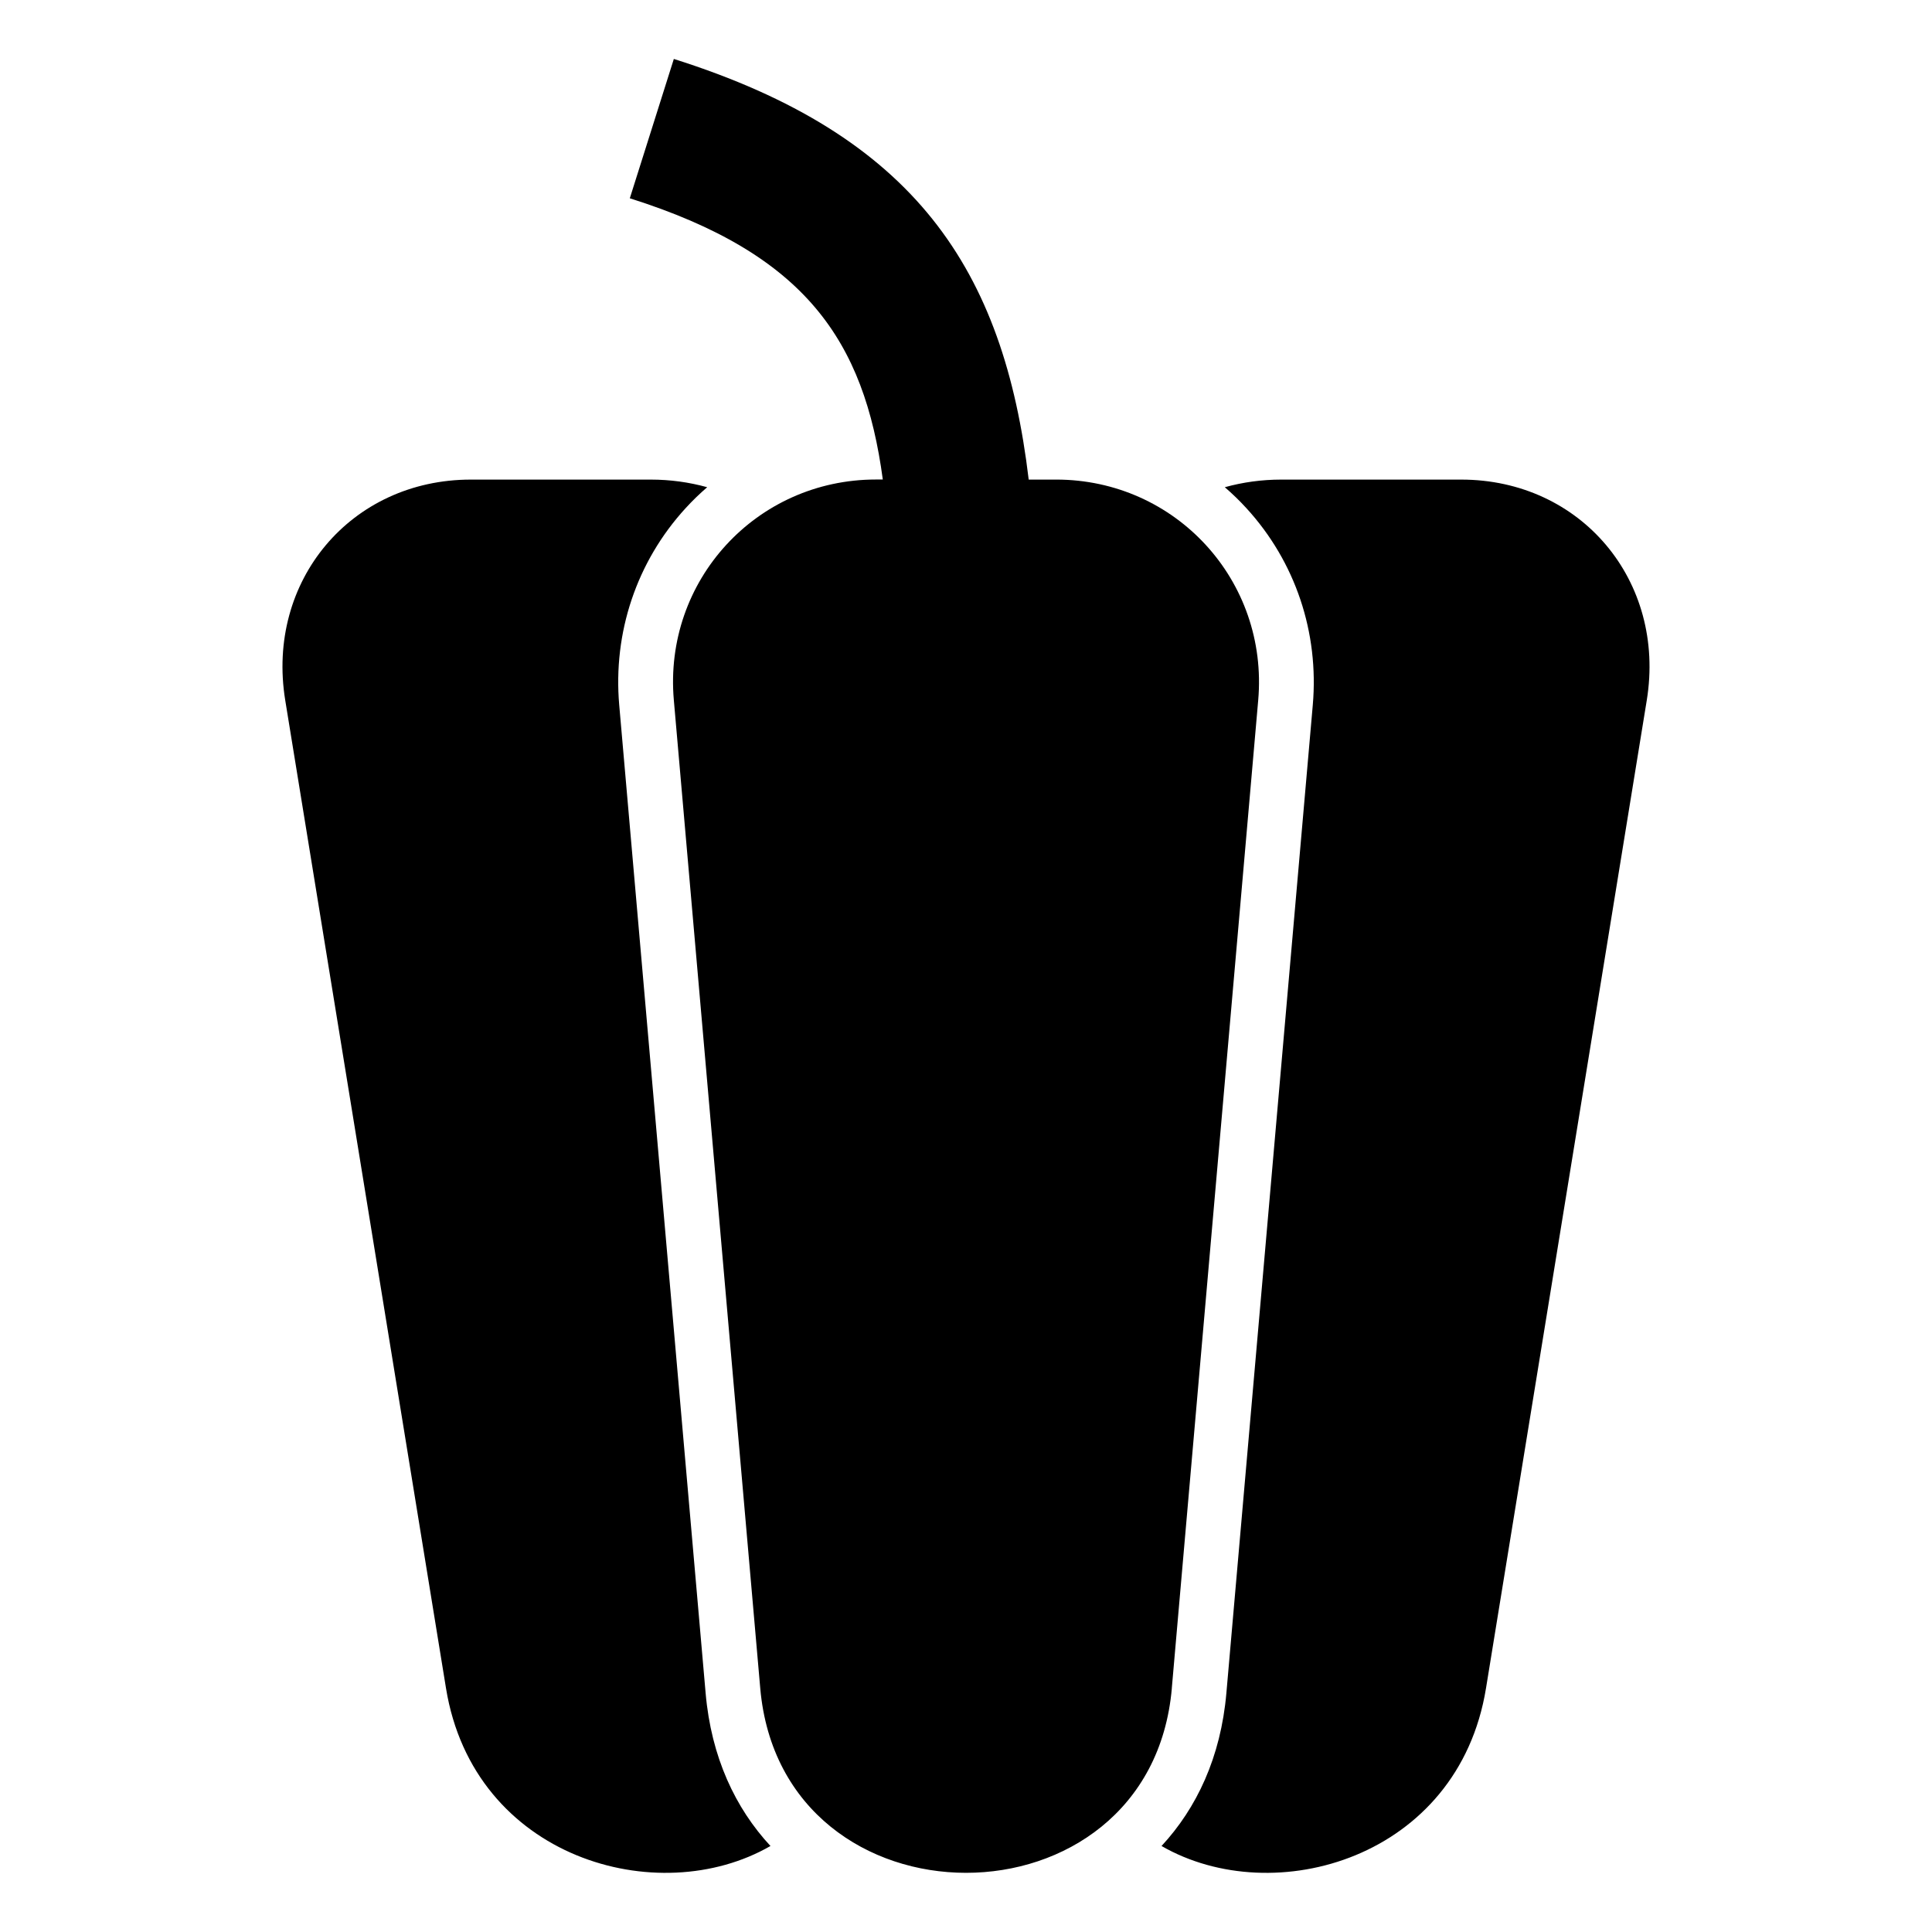
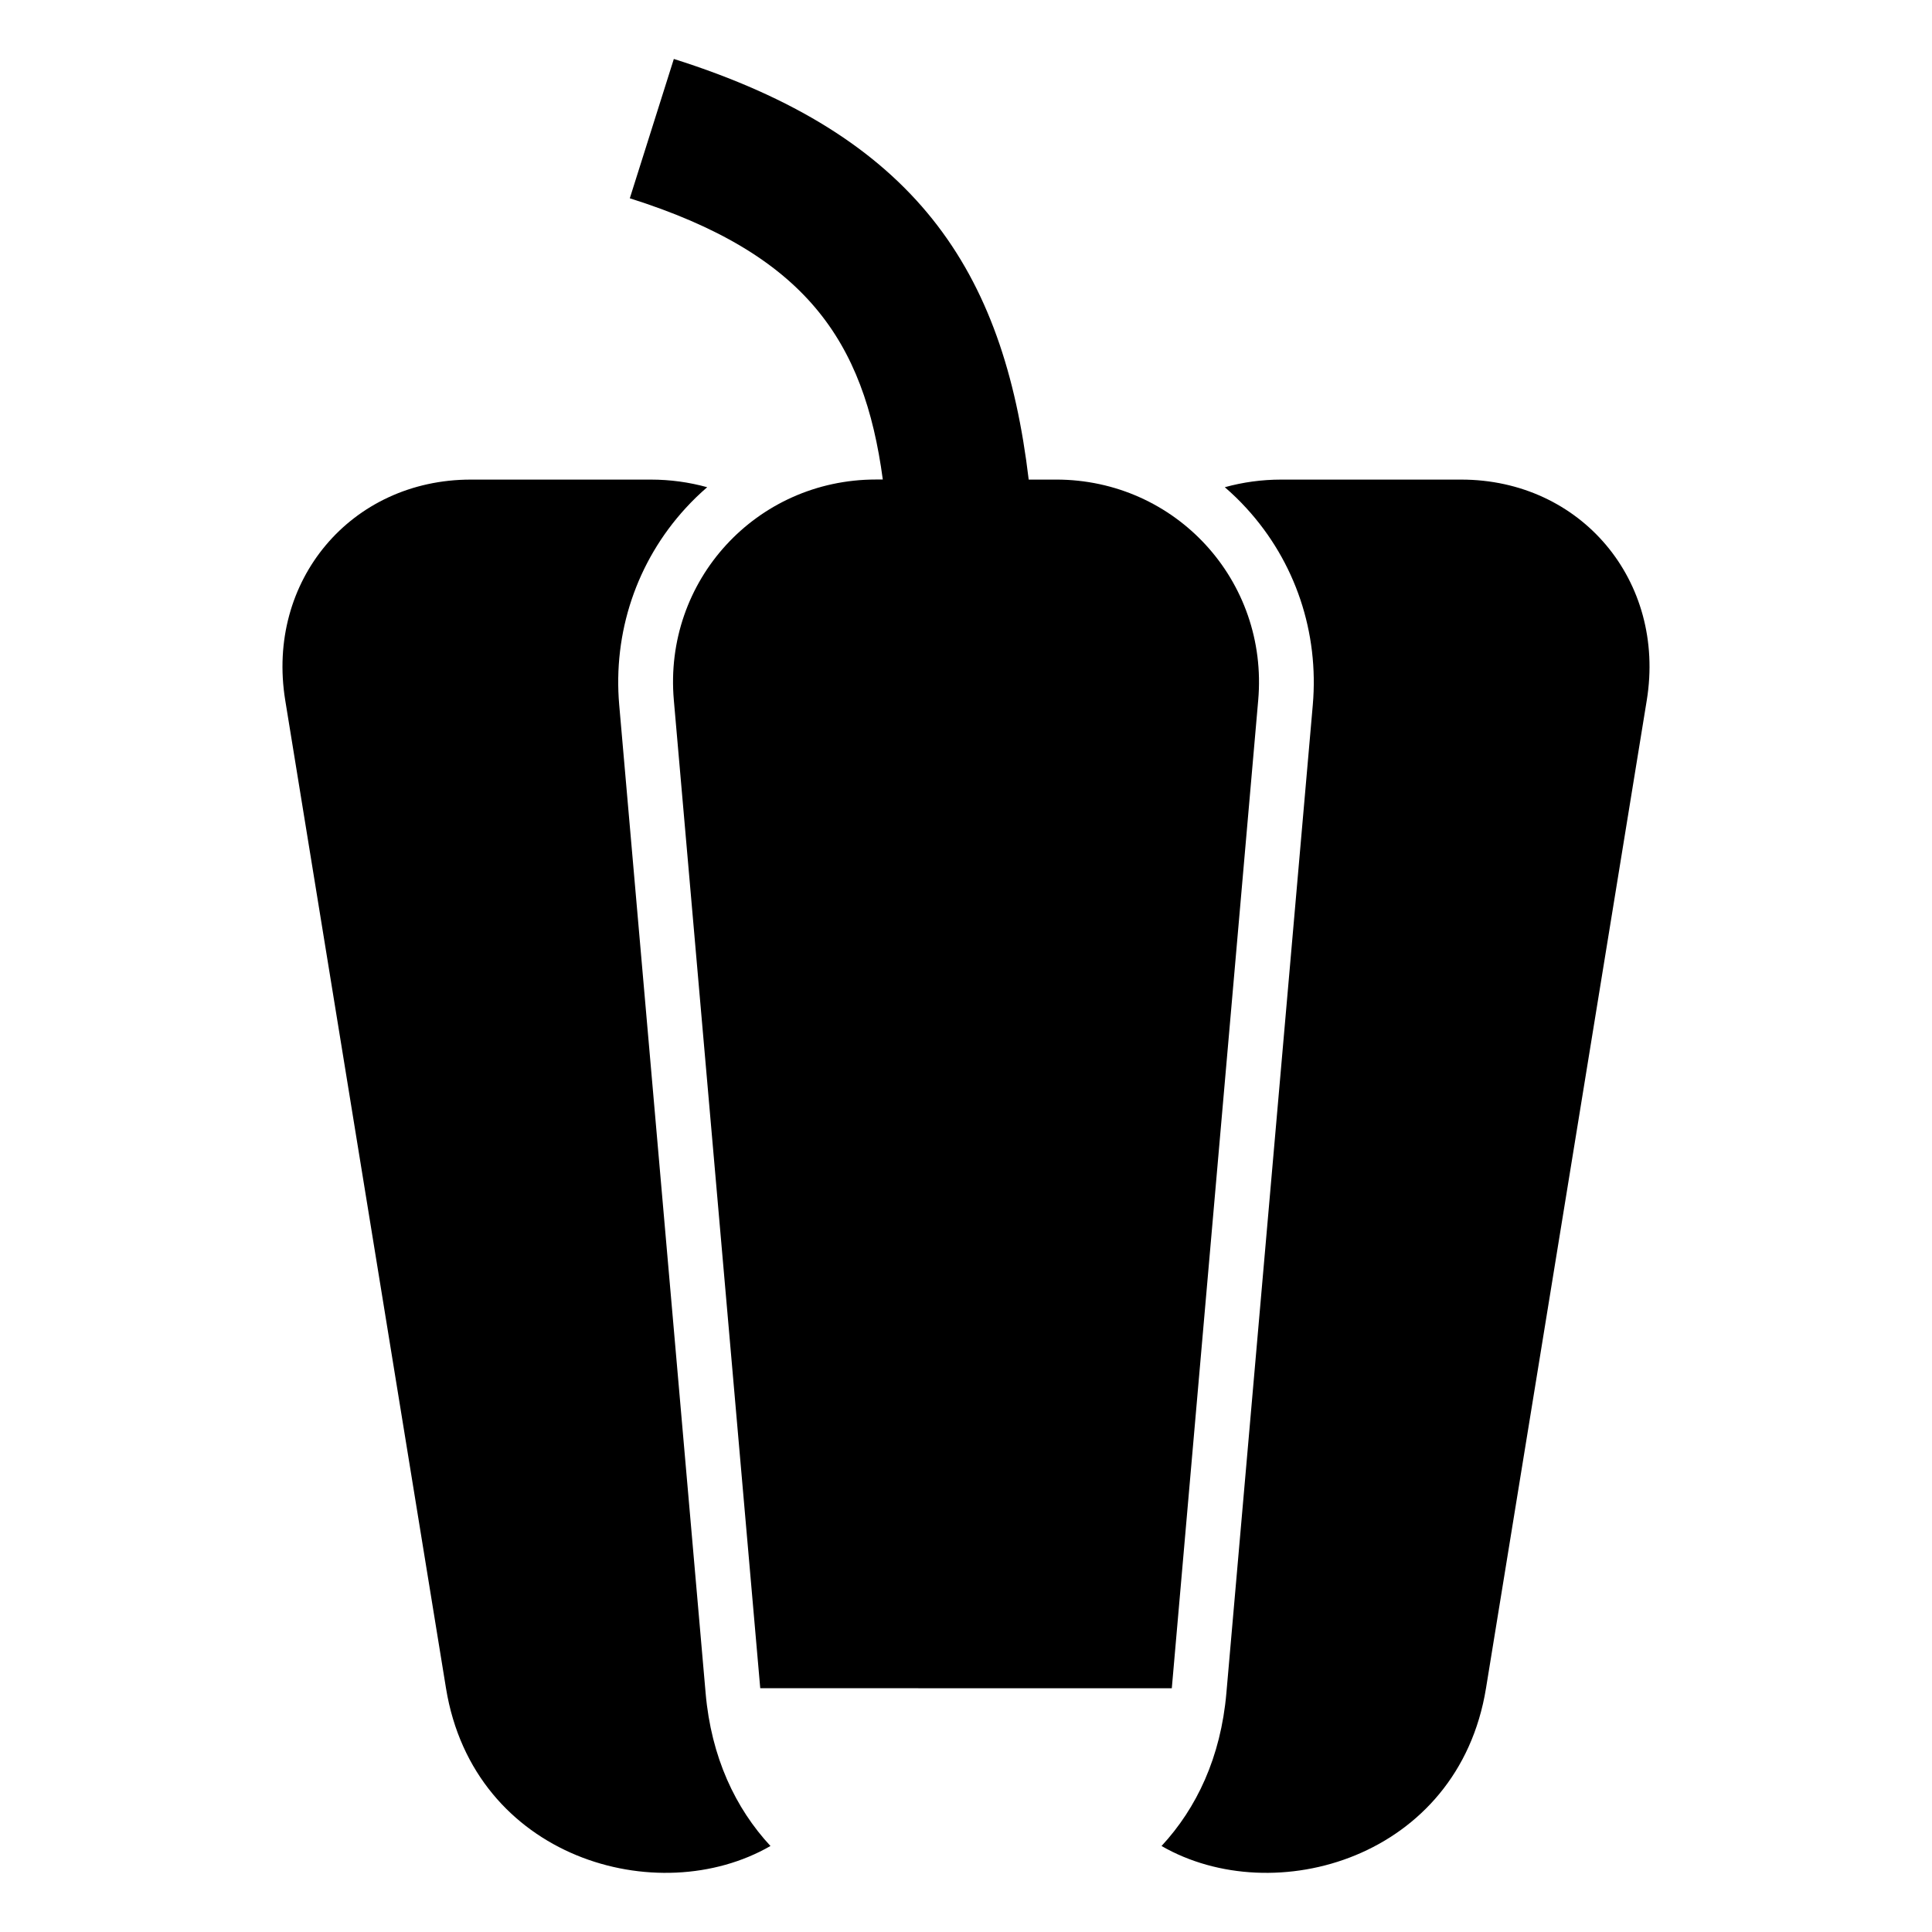
<svg xmlns="http://www.w3.org/2000/svg" fill="#000000" width="800px" height="800px" version="1.1" viewBox="144 144 512 512">
-   <path d="m454.54 591.41 22.898-261.84c2.766-31.633-21.824-58.477-53.566-58.477h-7.254c-6.621-55.574-29.988-91.23-94.043-111.47l-11.668 36.926c46.523 14.691 62.105 37.68 67.047 74.527h-1.812c-31.742 0-56.348 26.844-53.566 58.477l22.898 261.84c5.715 65.234 103.38 65.234 109.08 0zm14.07-318.3c4.777-1.316 9.766-2.012 14.902-2.012h47.715c31.754 0 54.32 26.844 49.184 58.477l-42.609 261.84c-7.332 45.055-56.195 58.977-85.984 41.793 9.297-10.02 15.703-23.52 17.184-40.523l22.898-261.84c1.676-19.18-4.594-37.996-17.609-52.191-1.797-1.965-3.703-3.809-5.699-5.531zm-137.22 0c-4.777-1.316-9.766-2.012-14.902-2.012h-47.715c-31.754 0-54.32 26.844-49.184 58.477l42.609 261.84c7.332 45.055 56.195 58.977 85.984 41.793-9.297-10.02-15.703-23.52-17.184-40.523l-22.898-261.84c-1.676-19.18 4.594-37.996 17.609-52.191 1.797-1.965 3.703-3.809 5.699-5.531z" fill-rule="evenodd" />
+   <path d="m454.54 591.41 22.898-261.84c2.766-31.633-21.824-58.477-53.566-58.477h-7.254c-6.621-55.574-29.988-91.23-94.043-111.47l-11.668 36.926c46.523 14.691 62.105 37.68 67.047 74.527h-1.812c-31.742 0-56.348 26.844-53.566 58.477l22.898 261.84zm14.07-318.3c4.777-1.316 9.766-2.012 14.902-2.012h47.715c31.754 0 54.32 26.844 49.184 58.477l-42.609 261.84c-7.332 45.055-56.195 58.977-85.984 41.793 9.297-10.02 15.703-23.52 17.184-40.523l22.898-261.84c1.676-19.18-4.594-37.996-17.609-52.191-1.797-1.965-3.703-3.809-5.699-5.531zm-137.22 0c-4.777-1.316-9.766-2.012-14.902-2.012h-47.715c-31.754 0-54.32 26.844-49.184 58.477l42.609 261.84c7.332 45.055 56.195 58.977 85.984 41.793-9.297-10.02-15.703-23.52-17.184-40.523l-22.898-261.84c-1.676-19.18 4.594-37.996 17.609-52.191 1.797-1.965 3.703-3.809 5.699-5.531z" fill-rule="evenodd" />
</svg>